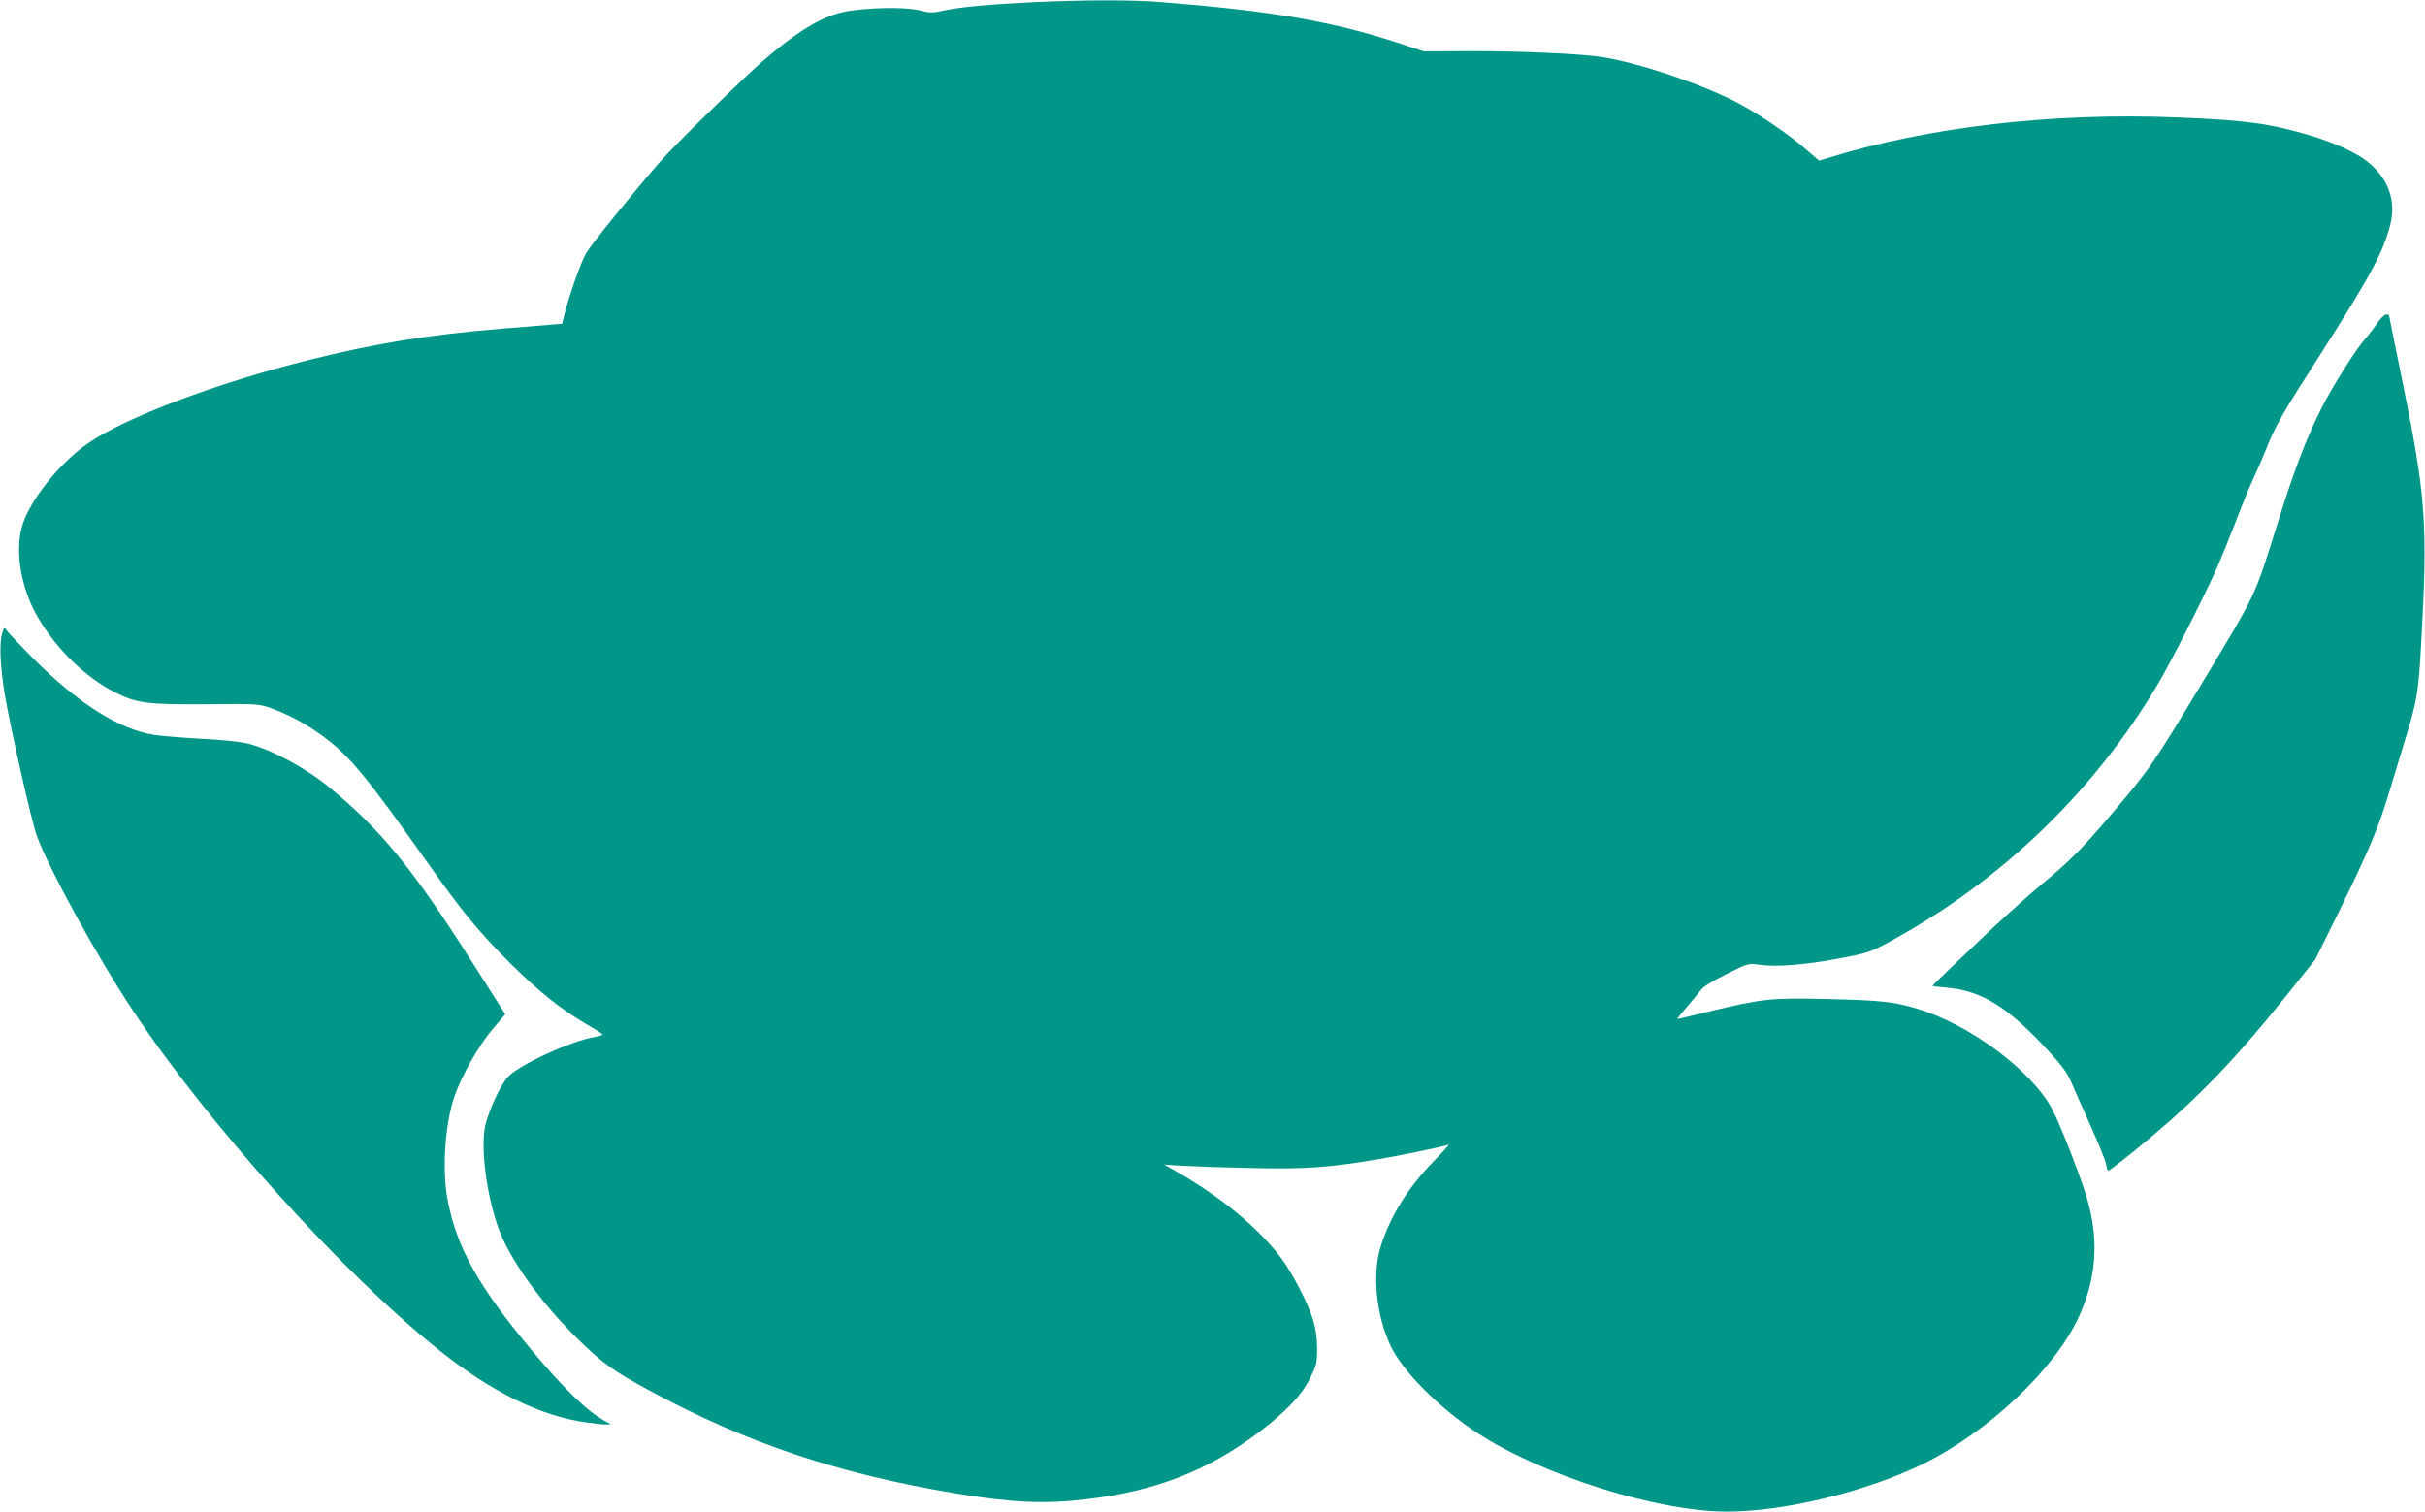
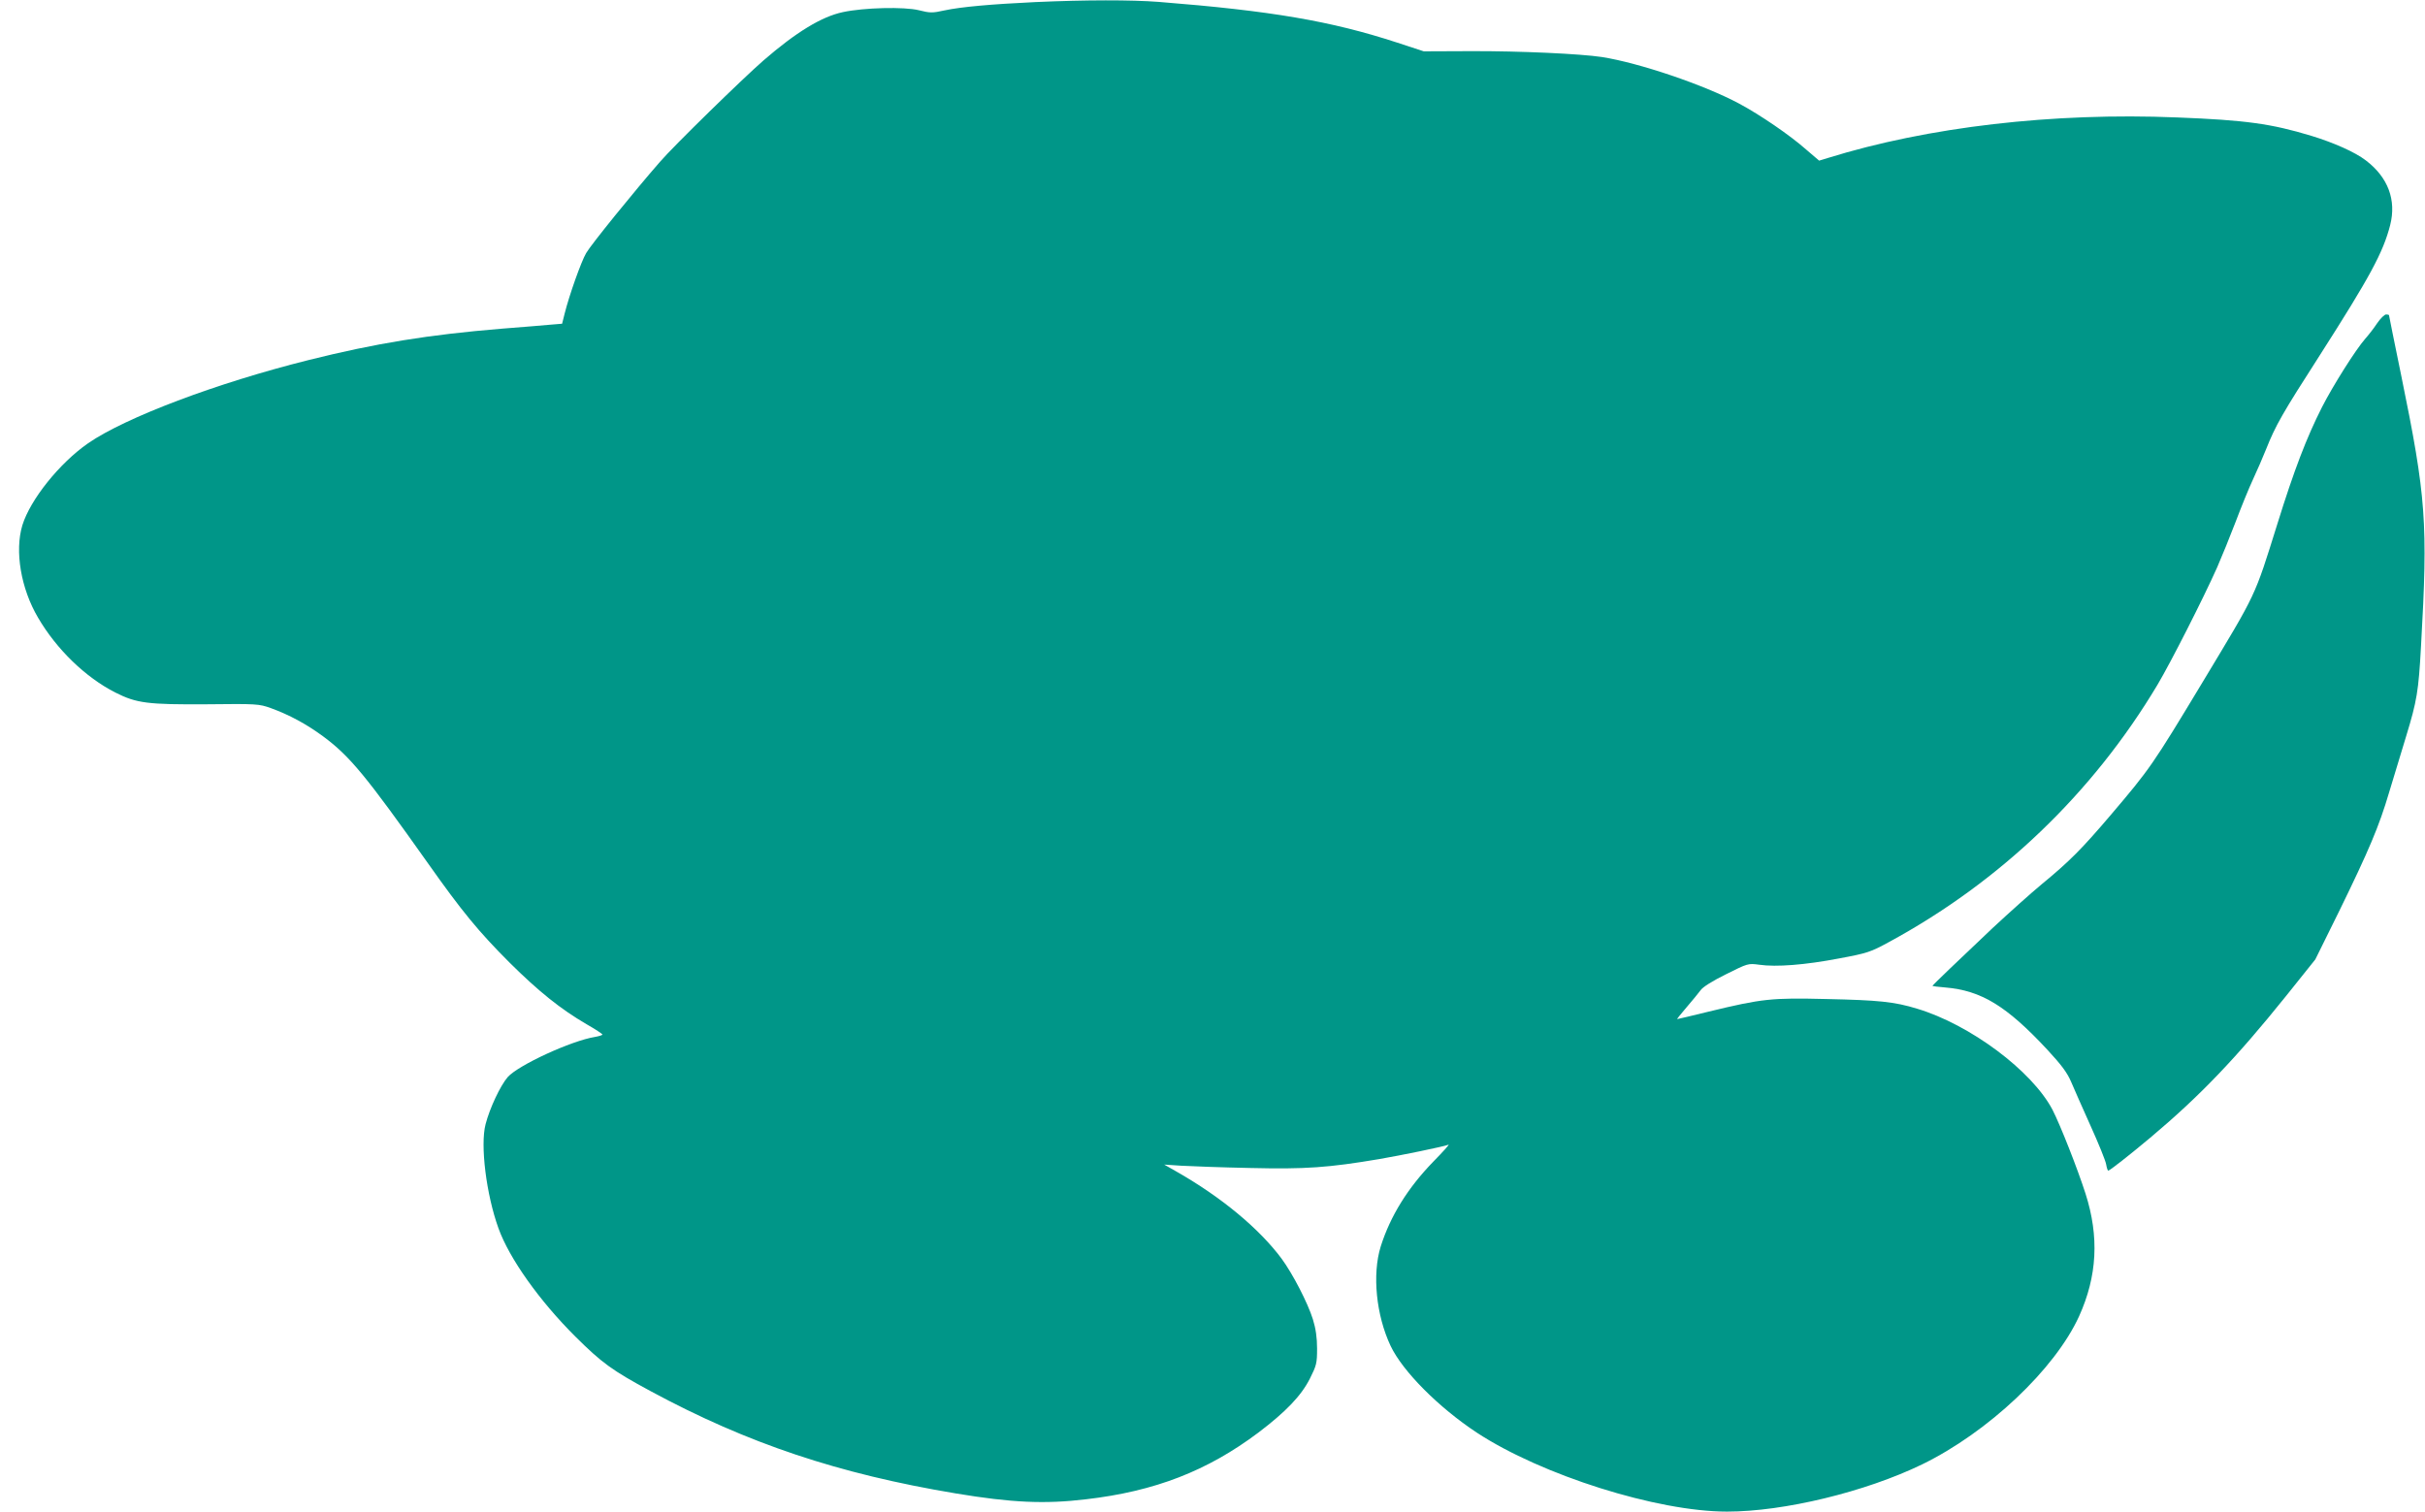
<svg xmlns="http://www.w3.org/2000/svg" version="1.0" width="1280pt" height="798pt" viewBox="0 0 1280 798" preserveAspectRatio="xMidYMid meet">
  <g transform="translate(0,798) scale(0.1,-0.1)" fill="#009688" stroke="none">
-     <path d="M5465 7969 c-231 -11 -392 -25 -480 -44 -63 -14 -76 -14 -135 1 -77 19 -290 14 -401 -10 -113 -24 -247 -106 -419 -255 -109 -95 -474 -451 -547 -536 -132 -151 -364 -437 -389 -481 -26 -44 -89 -221 -114 -321 l-13 -52 -61 -5 c-34 -3 -149 -13 -256 -21 -388 -32 -666 -77 -1022 -166 -484 -121 -964 -302 -1163 -439 -151 -105 -305 -297 -347 -433 -41 -136 -8 -334 83 -488 97 -166 250 -315 408 -395 112 -57 173 -64 483 -62 263 3 275 2 337 -20 99 -36 189 -85 276 -149 142 -105 227 -209 553 -669 180 -255 269 -363 431 -525 154 -153 270 -246 407 -326 46 -26 83 -51 84 -54 0 -4 -17 -9 -39 -13 -125 -20 -405 -149 -461 -212 -39 -45 -95 -164 -117 -249 -29 -111 4 -372 68 -549 57 -159 216 -383 407 -573 138 -137 192 -177 396 -287 511 -276 993 -437 1611 -540 294 -49 470 -57 687 -31 364 42 641 150 910 352 145 110 226 194 272 285 35 70 38 81 38 159 0 57 -7 106 -22 154 -27 87 -107 241 -165 320 -118 159 -318 325 -555 460 l-65 37 90 -6 c50 -3 214 -9 365 -12 291 -7 413 2 680 47 111 19 341 66 366 76 6 2 -30 -38 -80 -89 -135 -139 -227 -287 -278 -448 -46 -148 -24 -364 52 -525 64 -135 255 -326 455 -458 343 -225 952 -417 1321 -417 300 0 730 104 1029 249 349 170 701 502 829 782 96 212 107 420 34 648 -42 131 -133 362 -174 442 -108 206 -435 450 -715 534 -121 37 -203 45 -479 51 -289 7 -338 2 -619 -66 -90 -22 -165 -40 -168 -40 -3 0 20 28 49 62 30 35 63 75 74 90 11 17 64 50 135 85 114 57 116 58 175 50 90 -13 242 -1 420 33 151 28 168 34 265 87 587 318 1076 787 1417 1358 69 116 240 452 315 620 24 55 68 163 97 239 29 77 70 178 92 225 22 47 53 119 69 159 50 126 86 189 284 497 264 413 334 542 371 686 34 133 -11 253 -128 342 -57 44 -170 94 -288 130 -211 64 -348 83 -708 97 -656 27 -1316 -50 -1844 -214 l-46 -14 -69 59 c-86 76 -243 183 -353 242 -185 99 -527 215 -725 246 -112 17 -430 32 -695 31 l-245 -1 -140 46 c-349 114 -665 168 -1259 215 -145 11 -384 11 -651 -1z" />
+     <path d="M5465 7969 c-231 -11 -392 -25 -480 -44 -63 -14 -76 -14 -135 1 -77 19 -290 14 -401 -10 -113 -24 -247 -106 -419 -255 -109 -95 -474 -451 -547 -536 -132 -151 -364 -437 -389 -481 -26 -44 -89 -221 -114 -321 l-13 -52 -61 -5 c-34 -3 -149 -13 -256 -21 -388 -32 -666 -77 -1022 -166 -484 -121 -964 -302 -1163 -439 -151 -105 -305 -297 -347 -433 -41 -136 -8 -334 83 -488 97 -166 250 -315 408 -395 112 -57 173 -64 483 -62 263 3 275 2 337 -20 99 -36 189 -85 276 -149 142 -105 227 -209 553 -669 180 -255 269 -363 431 -525 154 -153 270 -246 407 -326 46 -26 83 -51 84 -54 0 -4 -17 -9 -39 -13 -125 -20 -405 -149 -461 -212 -39 -45 -95 -164 -117 -249 -29 -111 4 -372 68 -549 57 -159 216 -383 407 -573 138 -137 192 -177 396 -287 511 -276 993 -437 1611 -540 294 -49 470 -57 687 -31 364 42 641 150 910 352 145 110 226 194 272 285 35 70 38 81 38 159 0 57 -7 106 -22 154 -27 87 -107 241 -165 320 -118 159 -318 325 -555 460 l-65 37 90 -6 c50 -3 214 -9 365 -12 291 -7 413 2 680 47 111 19 341 66 366 76 6 2 -30 -38 -80 -89 -135 -139 -227 -287 -278 -448 -46 -148 -24 -364 52 -525 64 -135 255 -326 455 -458 343 -225 952 -417 1321 -417 300 0 730 104 1029 249 349 170 701 502 829 782 96 212 107 420 34 648 -42 131 -133 362 -174 442 -108 206 -435 450 -715 534 -121 37 -203 45 -479 51 -289 7 -338 2 -619 -66 -90 -22 -165 -40 -168 -40 -3 0 20 28 49 62 30 35 63 75 74 90 11 17 64 50 135 85 114 57 116 58 175 50 90 -13 242 -1 420 33 151 28 168 34 265 87 587 318 1076 787 1417 1358 69 116 240 452 315 620 24 55 68 163 97 239 29 77 70 178 92 225 22 47 53 119 69 159 50 126 86 189 284 497 264 413 334 542 371 686 34 133 -11 253 -128 342 -57 44 -170 94 -288 130 -211 64 -348 83 -708 97 -656 27 -1316 -50 -1844 -214 l-46 -14 -69 59 c-86 76 -243 183 -353 242 -185 99 -527 215 -725 246 -112 17 -430 32 -695 31 l-245 -1 -140 46 c-349 114 -665 168 -1259 215 -145 11 -384 11 -651 -1" />
    <path d="M12547 6273 c-17 -26 -46 -63 -63 -82 -50 -57 -170 -247 -228 -361 -81 -160 -146 -329 -235 -615 -123 -393 -107 -358 -393 -833 -267 -443 -279 -460 -489 -707 -149 -175 -215 -242 -361 -362 -58 -48 -175 -153 -260 -232 -180 -170 -318 -302 -318 -306 0 -1 30 -5 68 -8 190 -16 324 -98 538 -328 75 -81 105 -121 126 -170 15 -35 61 -140 103 -233 42 -93 79 -184 82 -203 3 -18 8 -33 11 -33 8 0 112 82 222 174 262 220 453 420 715 746 l156 195 126 255 c157 321 211 449 263 625 23 77 64 212 91 300 56 184 65 235 78 475 37 650 27 786 -104 1425 -36 175 -65 319 -65 321 0 2 -7 4 -15 4 -9 0 -30 -21 -48 -47z" />
-     <path d="M10 4630 c-14 -52 -9 -167 15 -316 25 -153 144 -682 170 -749 67 -179 316 -632 500 -910 400 -606 1111 -1395 1623 -1803 277 -221 536 -348 776 -381 43 -6 89 -11 104 -11 l27 1 -30 16 c-94 51 -217 169 -391 378 -276 330 -392 536 -440 784 -32 160 -16 407 35 554 37 108 130 271 200 353 l68 80 -182 286 c-308 484 -477 691 -750 914 -122 100 -302 197 -425 228 -37 10 -144 21 -250 26 -102 6 -214 15 -250 21 -184 30 -401 168 -637 405 -72 73 -136 140 -141 150 -9 15 -12 11 -22 -26z" />
  </g>
</svg>